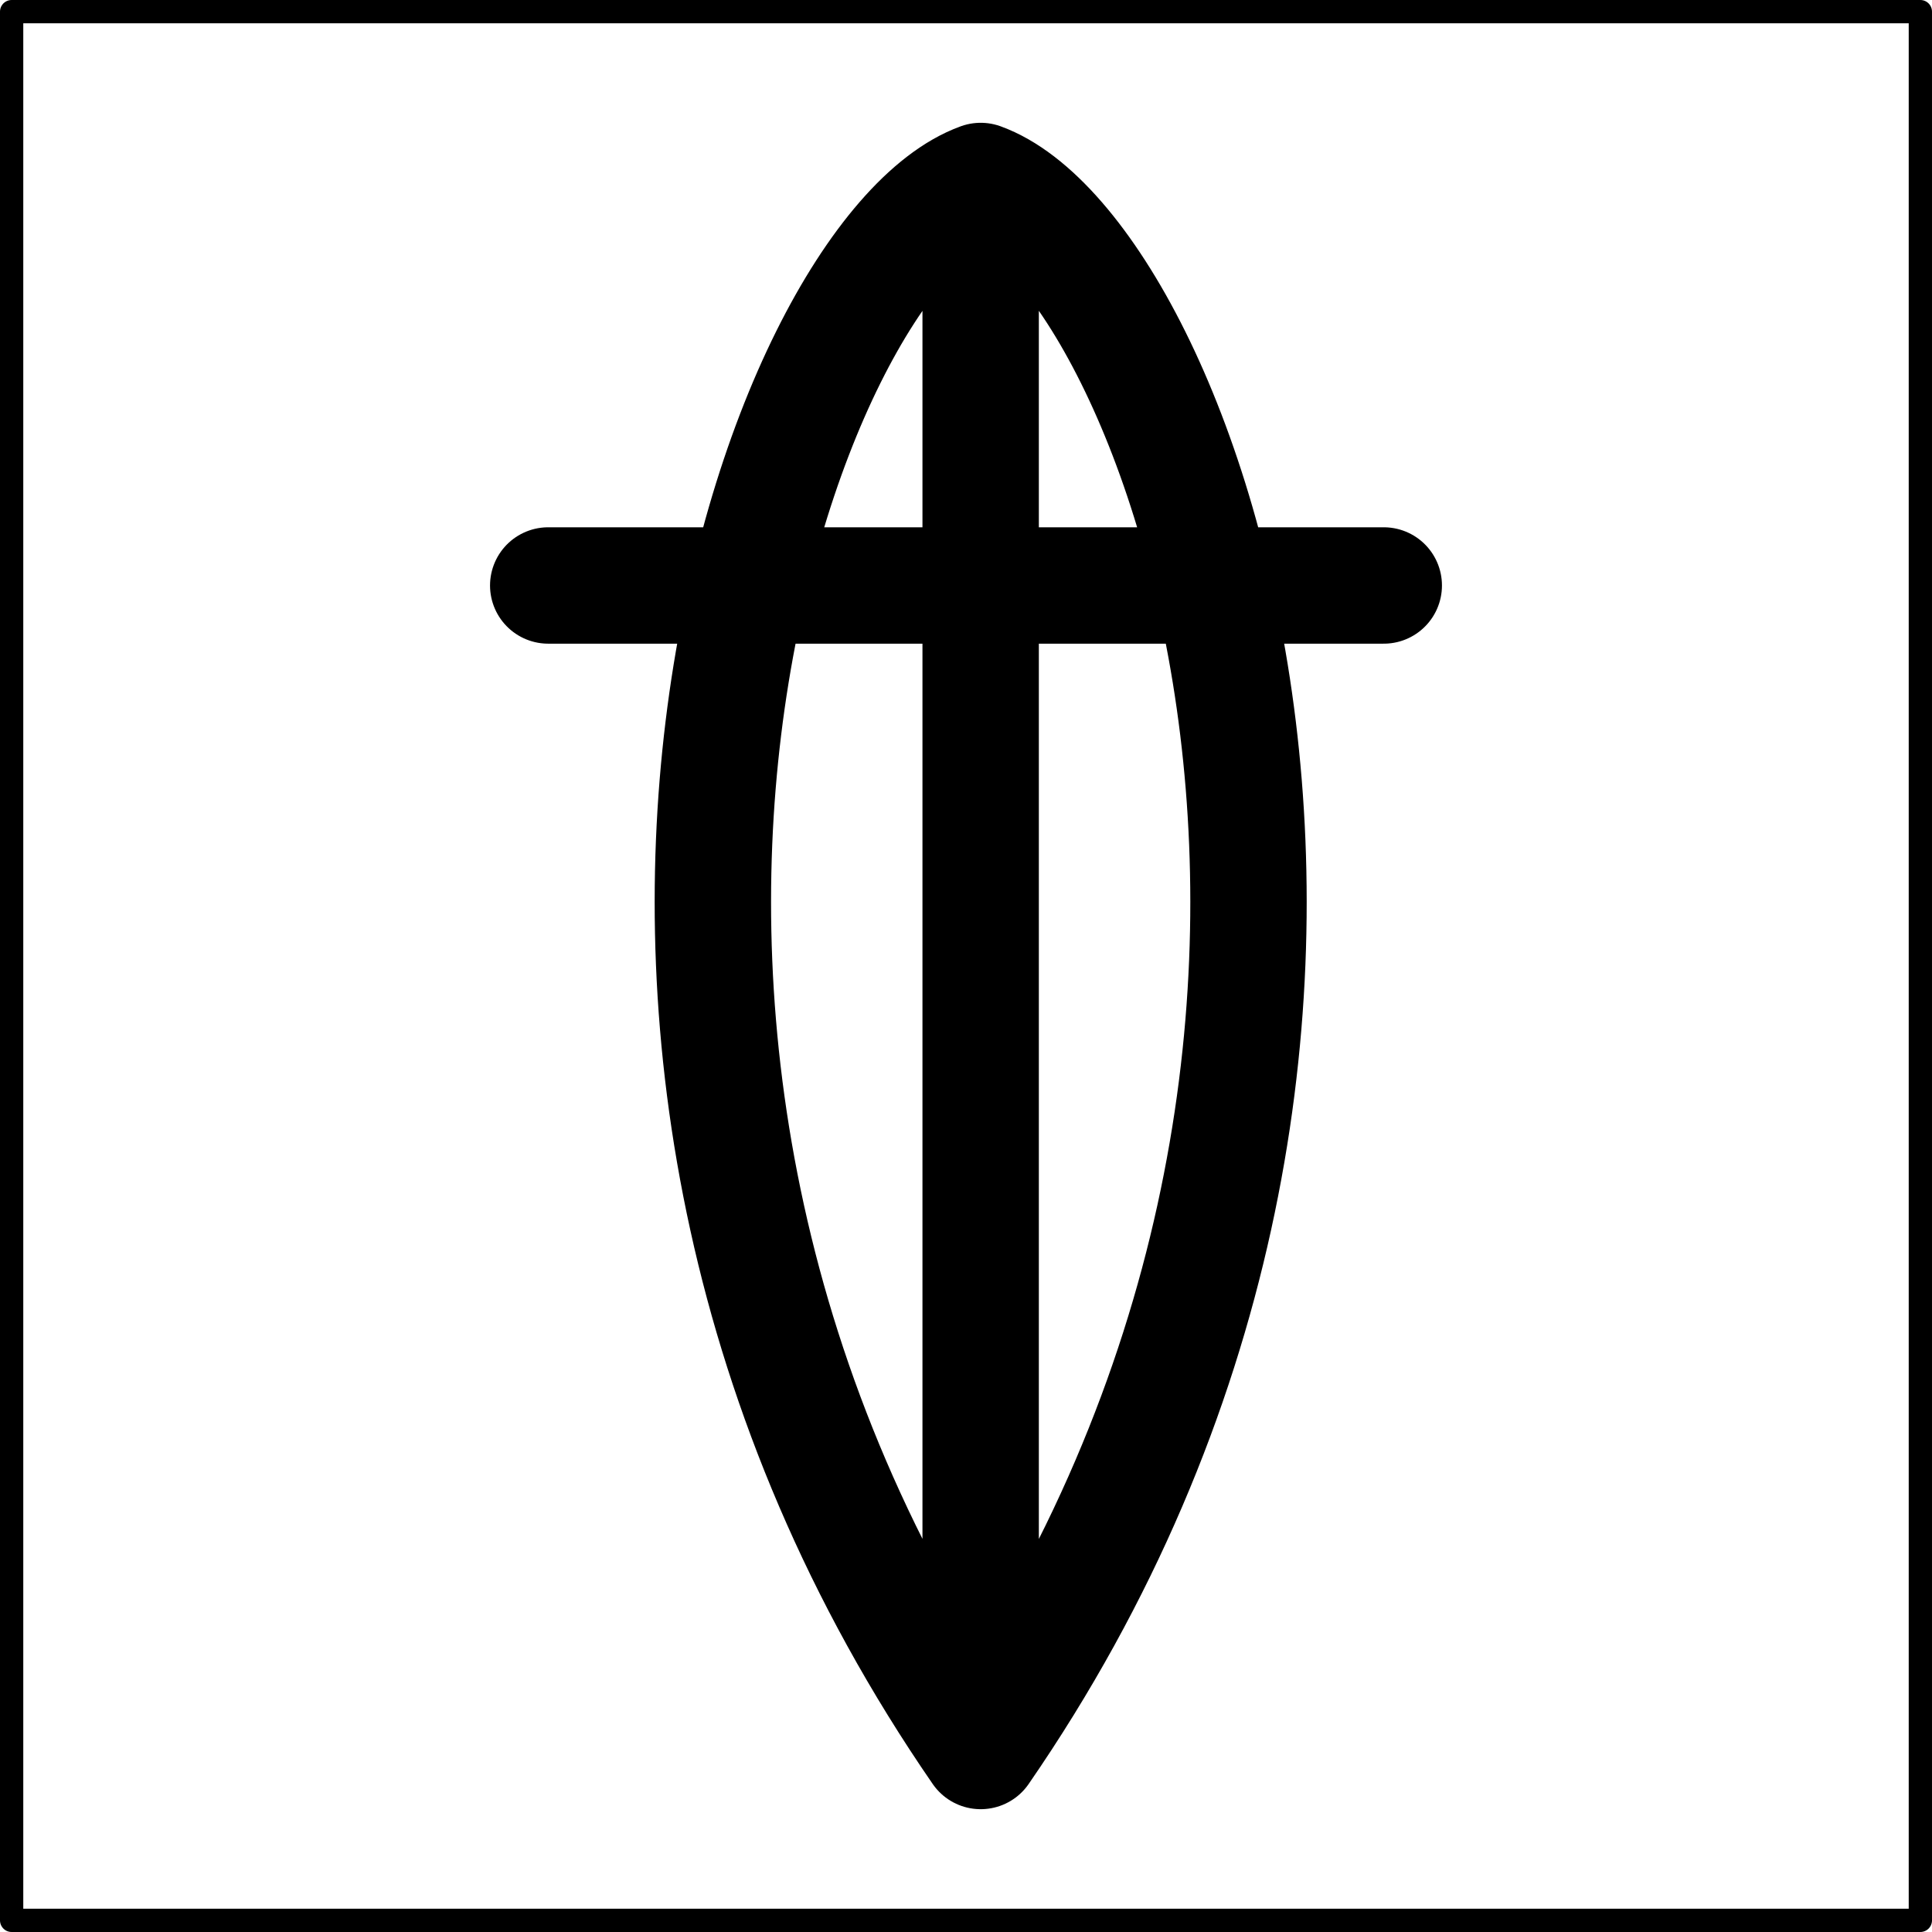
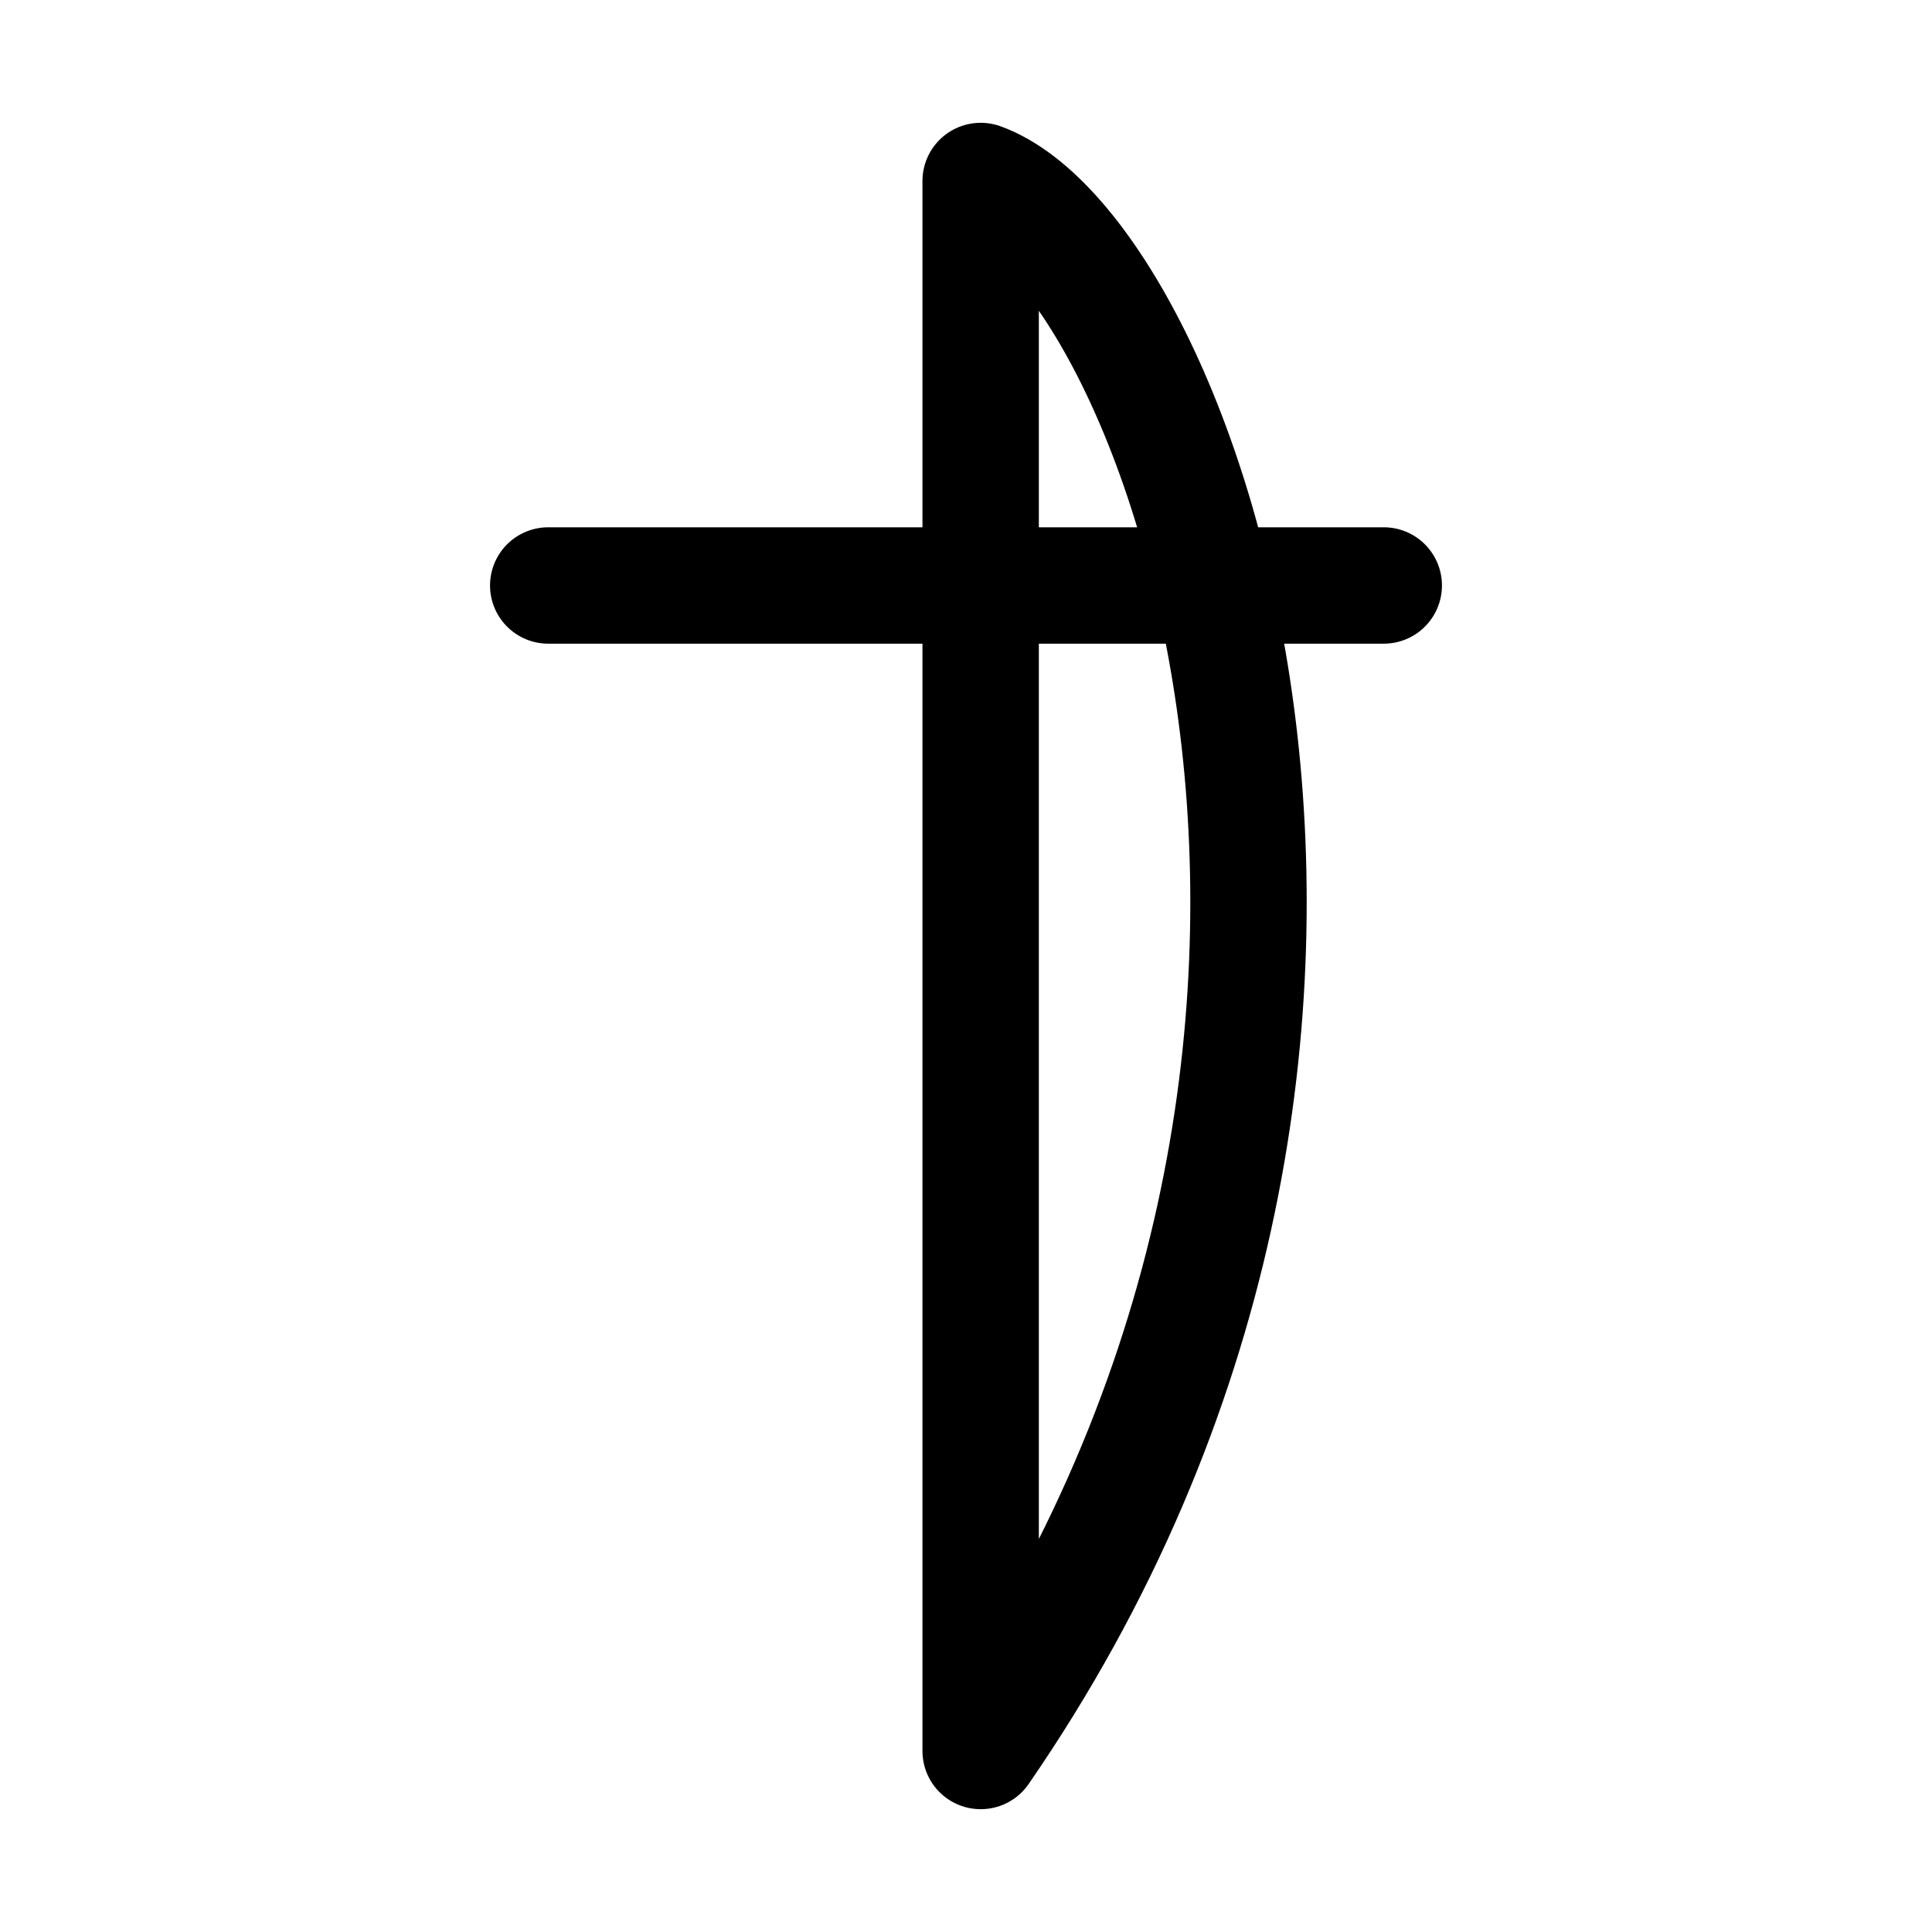
<svg xmlns="http://www.w3.org/2000/svg" version="1.1" x="0px" y="0px" width="166px" height="166px" viewBox="0 0 166 166" xml:space="preserve">
  <defs>
</defs>
-   <rect x="1" y="1" fill="none" stroke="#000000" stroke-width="2" stroke-linecap="round" stroke-linejoin="round" stroke-miterlimit="3.864" width="164" height="164" />
-   <path fill="none" stroke="#000000" stroke-width="10" stroke-linecap="round" stroke-linejoin="round" stroke-miterlimit="3.864" d="  M84.259,15.551l0,134.896 M118.895,50.305H47.104 M84.258,15.551c-17.086,6.199-41.858,74.168,0,134.896 M84.266,150.447  c41.858-60.729,17.086-128.697,0-134.896" />
+   <path fill="none" stroke="#000000" stroke-width="10" stroke-linecap="round" stroke-linejoin="round" stroke-miterlimit="3.864" d="  M84.259,15.551l0,134.896 M118.895,50.305H47.104 M84.258,15.551M84.266,150.447  c41.858-60.729,17.086-128.697,0-134.896" />
</svg>